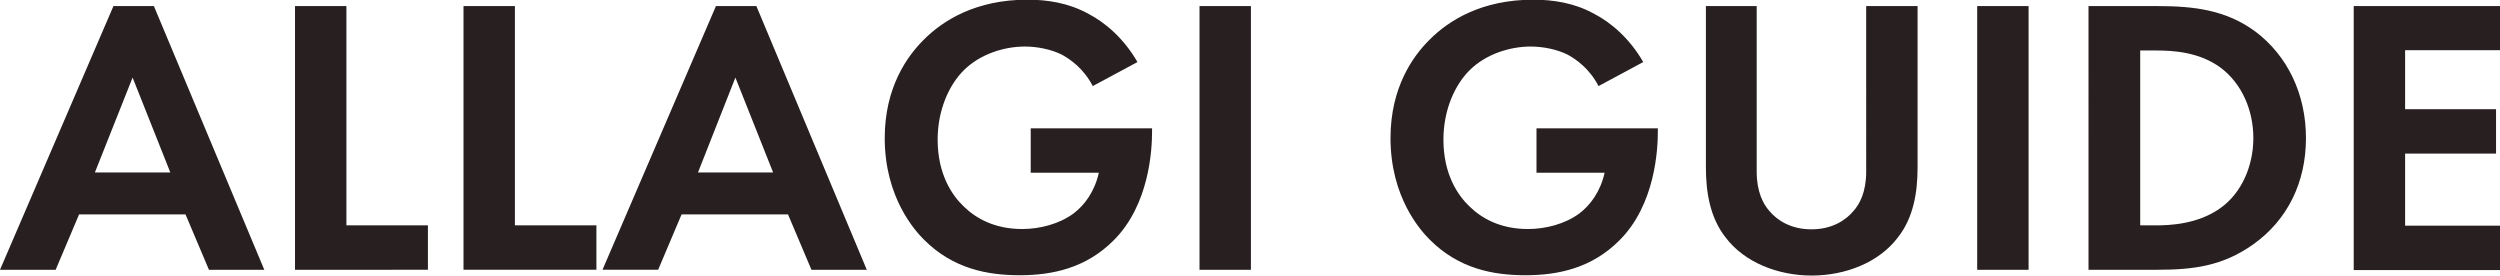
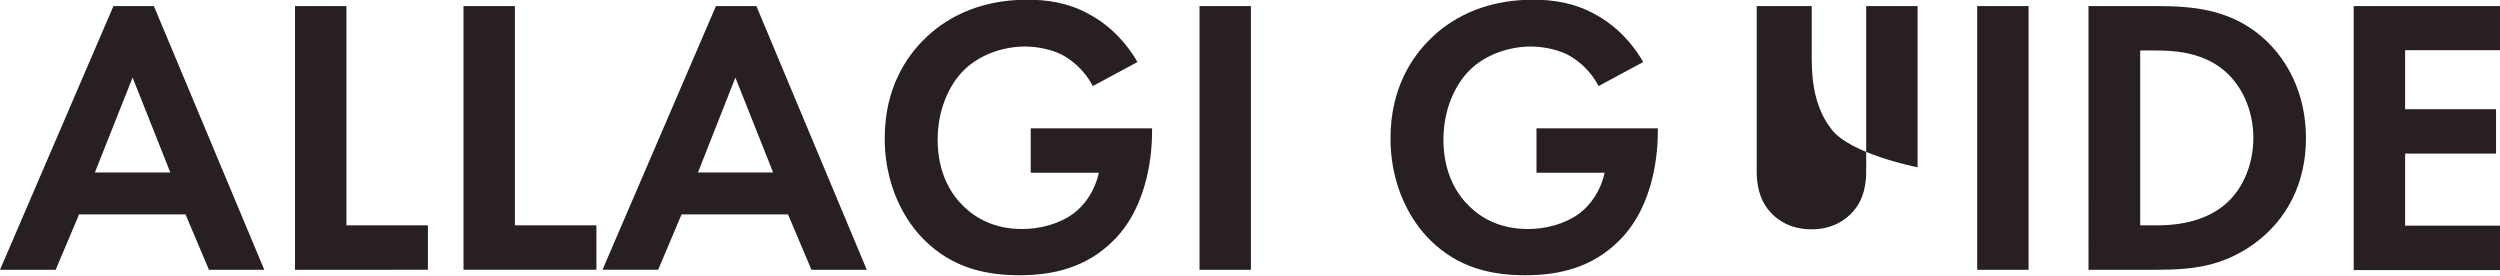
<svg xmlns="http://www.w3.org/2000/svg" id="_レイヤー_2" data-name="レイヤー 2" viewBox="0 0 82.2 9.06">
-   <path d="M6.1 7.05H2.6l-.77 1.82H0L3.73.2h1.33l3.63 8.67H6.87L6.1 7.05zm-.5-1.38L4.36 2.55 3.12 5.67h2.47zM11.39.2v7.21h2.68v1.46H9.7V.2h1.69zm5.54 0v7.21h2.68v1.46h-4.37V.2h1.69zm8.98 6.85h-3.5l-.77 1.82h-1.83L23.54.2h1.33l3.63 8.67h-1.82l-.77-1.82zm-.49-1.38l-1.24-3.12-1.23 3.12h2.47zm8.48-1.45h3.98v.1c0 .58-.08 2.41-1.27 3.59-.9.9-2 1.14-3.08 1.14s-2.2-.22-3.15-1.17c-.3-.3-1.29-1.39-1.29-3.34 0-1.68.75-2.7 1.27-3.22.65-.66 1.74-1.33 3.42-1.33.65 0 1.34.1 2 .46.56.29 1.17.81 1.62 1.59l-1.47.79c-.3-.58-.74-.88-1.01-1.03-.36-.18-.82-.27-1.22-.27-.69 0-1.47.25-2 .77-.49.48-.87 1.31-.87 2.29 0 1.16.49 1.85.86 2.2.39.38 1 .74 1.92.74.57 0 1.22-.16 1.7-.52.34-.26.68-.7.82-1.33h-2.24V4.22zM41.13.2v8.67h-1.69V.2h1.69zm9.4 4.02h3.98v.1c0 .58-.08 2.41-1.27 3.59-.9.9-2 1.14-3.08 1.14s-2.2-.22-3.15-1.17c-.3-.3-1.29-1.39-1.29-3.34 0-1.68.75-2.7 1.27-3.22.65-.66 1.74-1.33 3.42-1.33.65 0 1.34.1 2 .46.56.29 1.17.81 1.62 1.59l-1.47.79c-.3-.58-.74-.88-1.01-1.03-.36-.18-.82-.27-1.22-.27-.69 0-1.47.25-2 .77-.49.48-.87 1.31-.87 2.29 0 1.16.49 1.85.86 2.2.39.38 1 .74 1.92.74.57 0 1.22-.16 1.7-.52.34-.26.68-.7.82-1.33h-2.24V4.22zM57.76.2v5.45c0 .66.22 1.07.42 1.29.25.3.7.6 1.38.6s1.13-.3 1.38-.6c.2-.22.42-.62.42-1.29V.2h1.69v5.3c0 .82-.13 1.65-.65 2.31-.62.82-1.72 1.25-2.83 1.25s-2.21-.43-2.83-1.25c-.52-.66-.65-1.5-.65-2.31V.2h1.69zm8.94 0v8.67h-1.69V.2h1.69zm4.24 0c1.21 0 2.26.13 3.22.84 1.05.79 1.66 2.05 1.66 3.5s-.6 2.69-1.74 3.5c-1.01.71-1.96.83-3.17.83h-2.24V.2h2.26zm-.57 7.21h.52c.43 0 1.37-.03 2.12-.57.69-.49 1.08-1.38 1.08-2.3s-.38-1.79-1.07-2.31c-.7-.52-1.56-.57-2.13-.57h-.52v5.76zM82.2 1.65h-3.12v1.94h2.99v1.46h-2.99v2.37h3.12v1.46h-4.81V.2h4.81v1.46z" fill="#281f21" id="_レイアウト" data-name="レイアウト" />
+   <path d="M6.1 7.05H2.6l-.77 1.82H0L3.73.2h1.33l3.63 8.67H6.87L6.1 7.05zm-.5-1.38L4.36 2.55 3.12 5.67h2.47zM11.39.2v7.21h2.68v1.46H9.7V.2h1.69zm5.54 0v7.21h2.68v1.46h-4.37V.2h1.69zm8.98 6.85h-3.5l-.77 1.82h-1.83L23.54.2h1.33l3.63 8.67h-1.82l-.77-1.82zm-.49-1.38l-1.24-3.12-1.23 3.12h2.47zm8.48-1.45h3.98v.1c0 .58-.08 2.41-1.27 3.59-.9.9-2 1.14-3.08 1.14s-2.2-.22-3.15-1.17c-.3-.3-1.29-1.39-1.29-3.34 0-1.68.75-2.7 1.27-3.22.65-.66 1.74-1.33 3.42-1.33.65 0 1.34.1 2 .46.56.29 1.17.81 1.62 1.59l-1.47.79c-.3-.58-.74-.88-1.01-1.03-.36-.18-.82-.27-1.22-.27-.69 0-1.47.25-2 .77-.49.48-.87 1.31-.87 2.29 0 1.16.49 1.85.86 2.2.39.38 1 .74 1.92.74.57 0 1.22-.16 1.7-.52.34-.26.68-.7.82-1.33h-2.24V4.22zM41.13.2v8.67h-1.69V.2h1.69zm9.4 4.02h3.98v.1c0 .58-.08 2.41-1.27 3.59-.9.9-2 1.14-3.08 1.14s-2.2-.22-3.15-1.17c-.3-.3-1.29-1.39-1.29-3.34 0-1.68.75-2.7 1.27-3.22.65-.66 1.74-1.33 3.42-1.33.65 0 1.34.1 2 .46.56.29 1.17.81 1.62 1.59l-1.47.79c-.3-.58-.74-.88-1.01-1.03-.36-.18-.82-.27-1.22-.27-.69 0-1.47.25-2 .77-.49.48-.87 1.31-.87 2.29 0 1.16.49 1.85.86 2.2.39.38 1 .74 1.92.74.57 0 1.22-.16 1.7-.52.34-.26.68-.7.82-1.33h-2.24V4.22zM57.76.2v5.45c0 .66.22 1.07.42 1.29.25.3.7.6 1.38.6s1.13-.3 1.38-.6c.2-.22.42-.62.42-1.29V.2h1.69v5.3s-2.21-.43-2.83-1.25c-.52-.66-.65-1.5-.65-2.31V.2h1.69zm8.94 0v8.67h-1.69V.2h1.69zm4.24 0c1.21 0 2.26.13 3.22.84 1.05.79 1.66 2.05 1.66 3.5s-.6 2.69-1.74 3.5c-1.01.71-1.96.83-3.17.83h-2.24V.2h2.26zm-.57 7.21h.52c.43 0 1.37-.03 2.12-.57.69-.49 1.08-1.38 1.08-2.3s-.38-1.79-1.07-2.31c-.7-.52-1.56-.57-2.13-.57h-.52v5.76zM82.2 1.65h-3.12v1.94h2.99v1.46h-2.99v2.37h3.12v1.46h-4.81V.2h4.81v1.46z" fill="#281f21" id="_レイアウト" data-name="レイアウト" />
</svg>